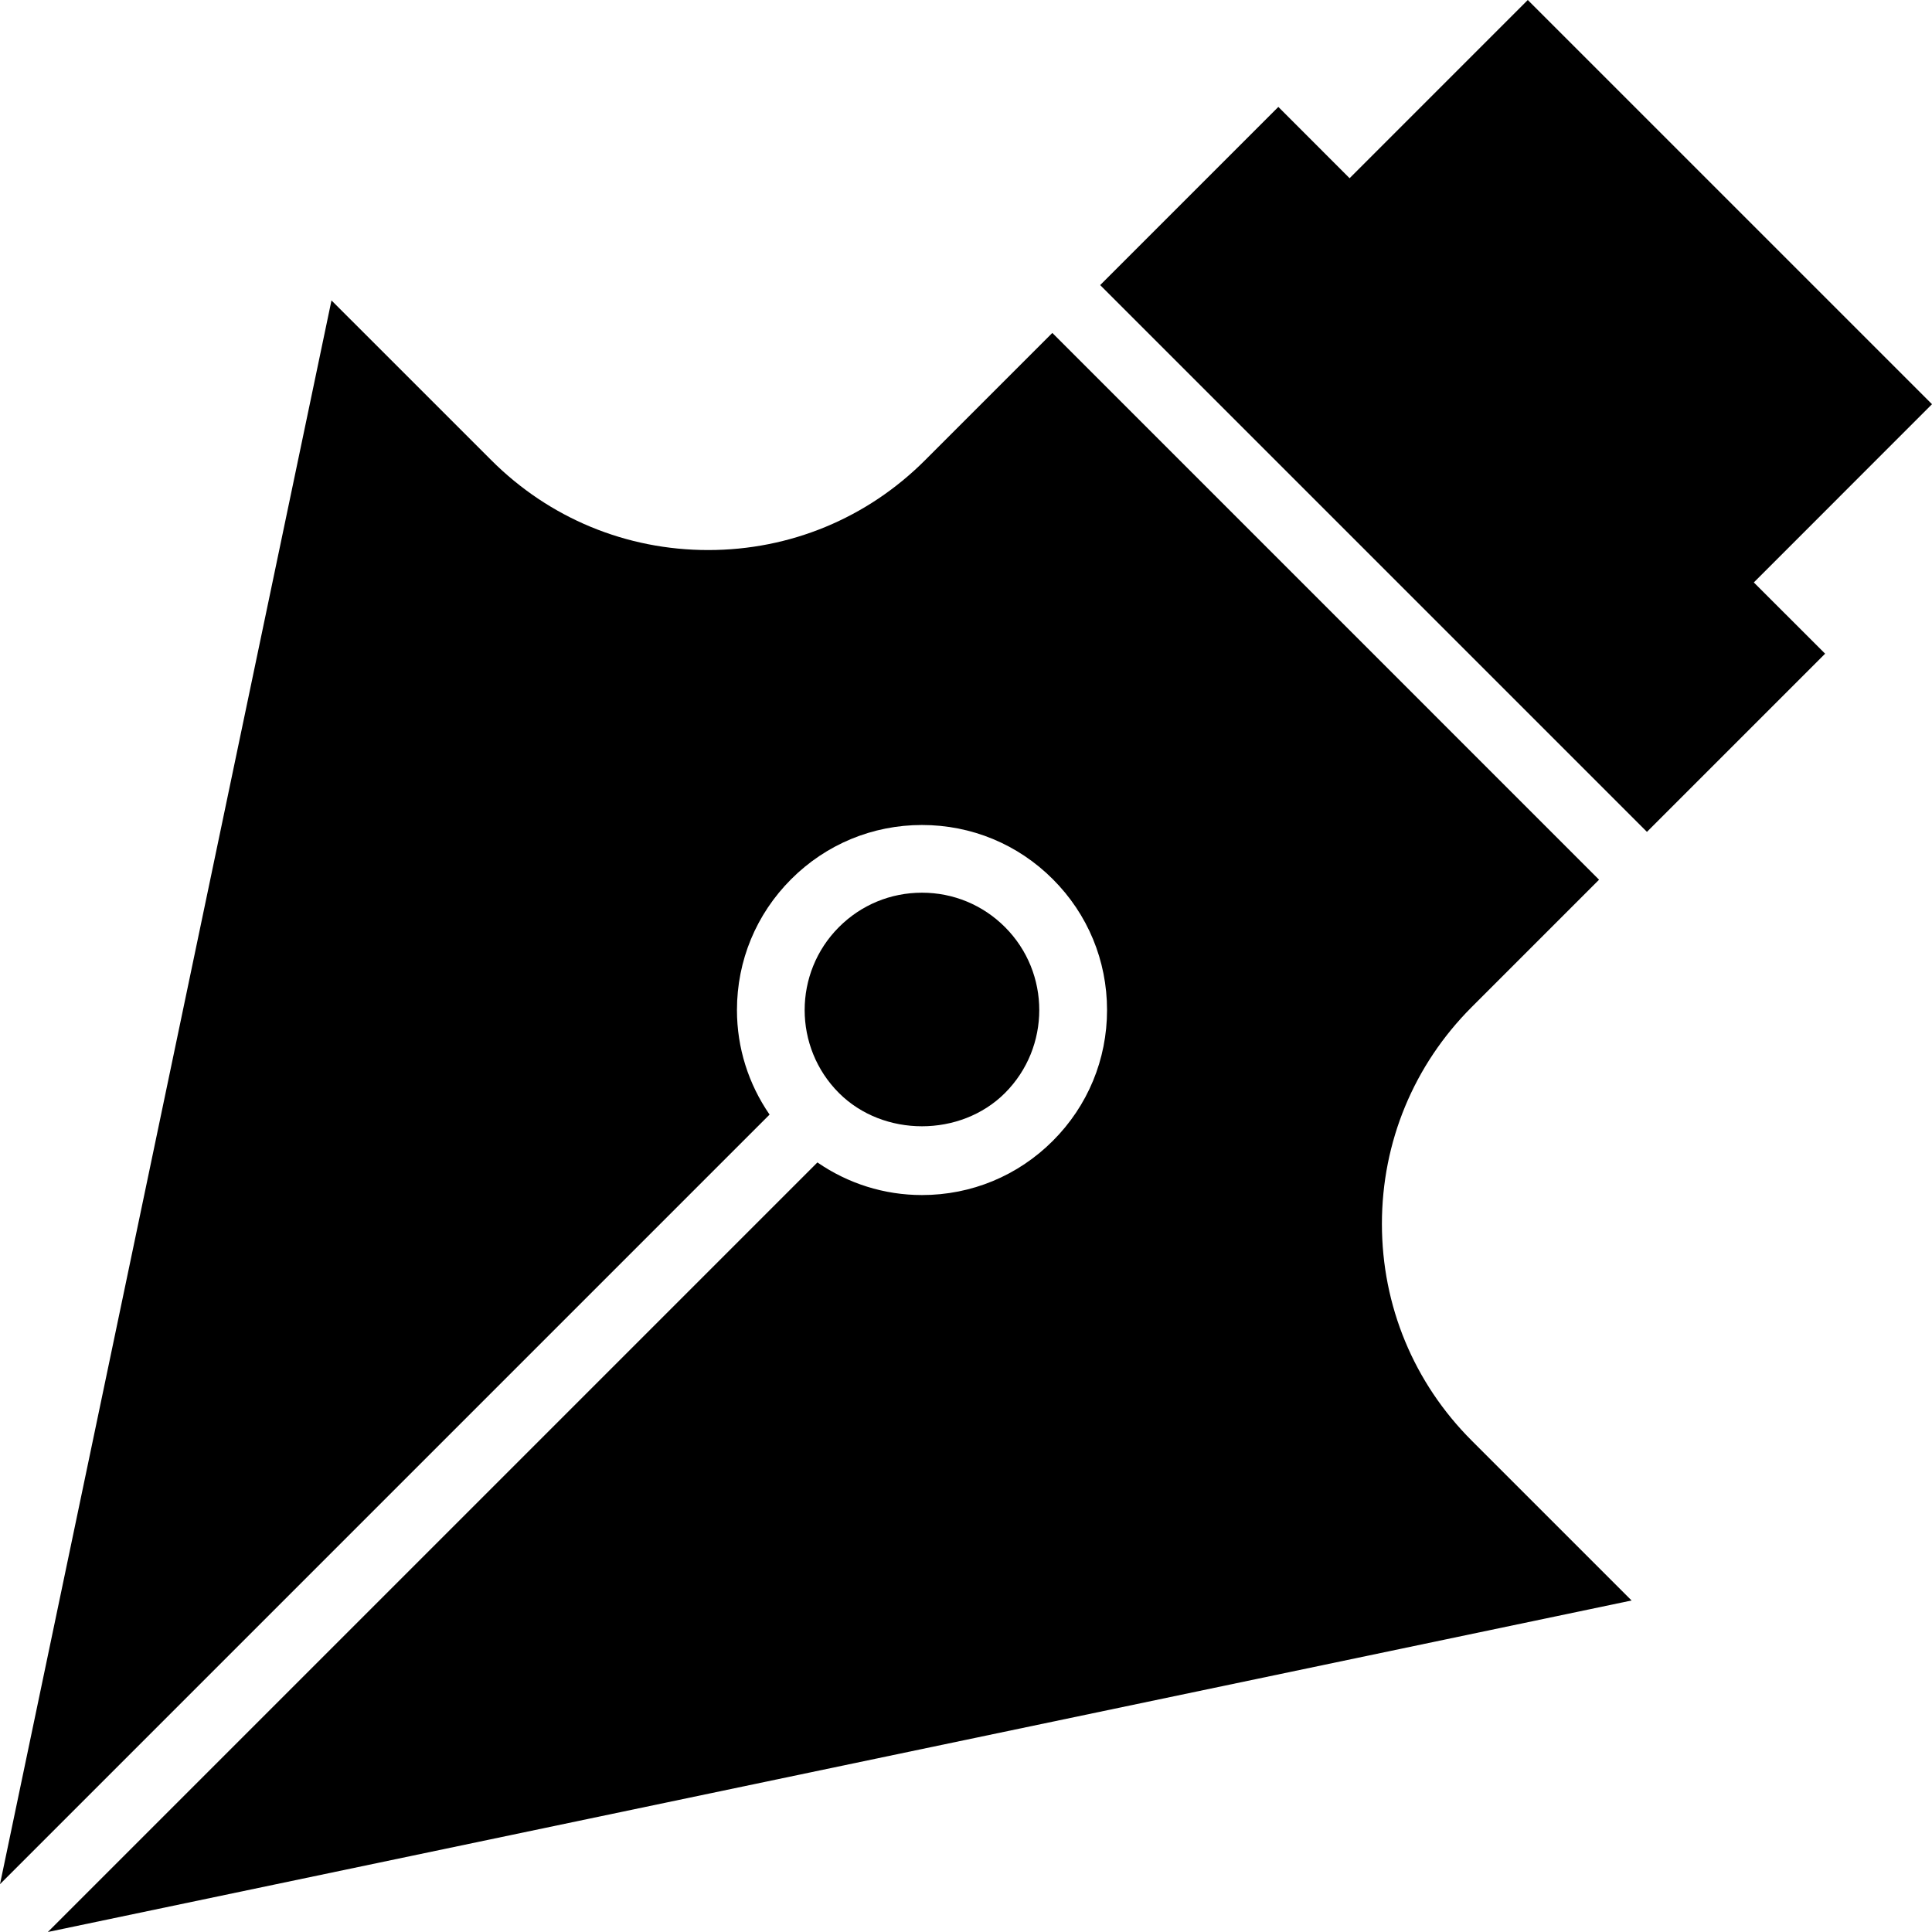
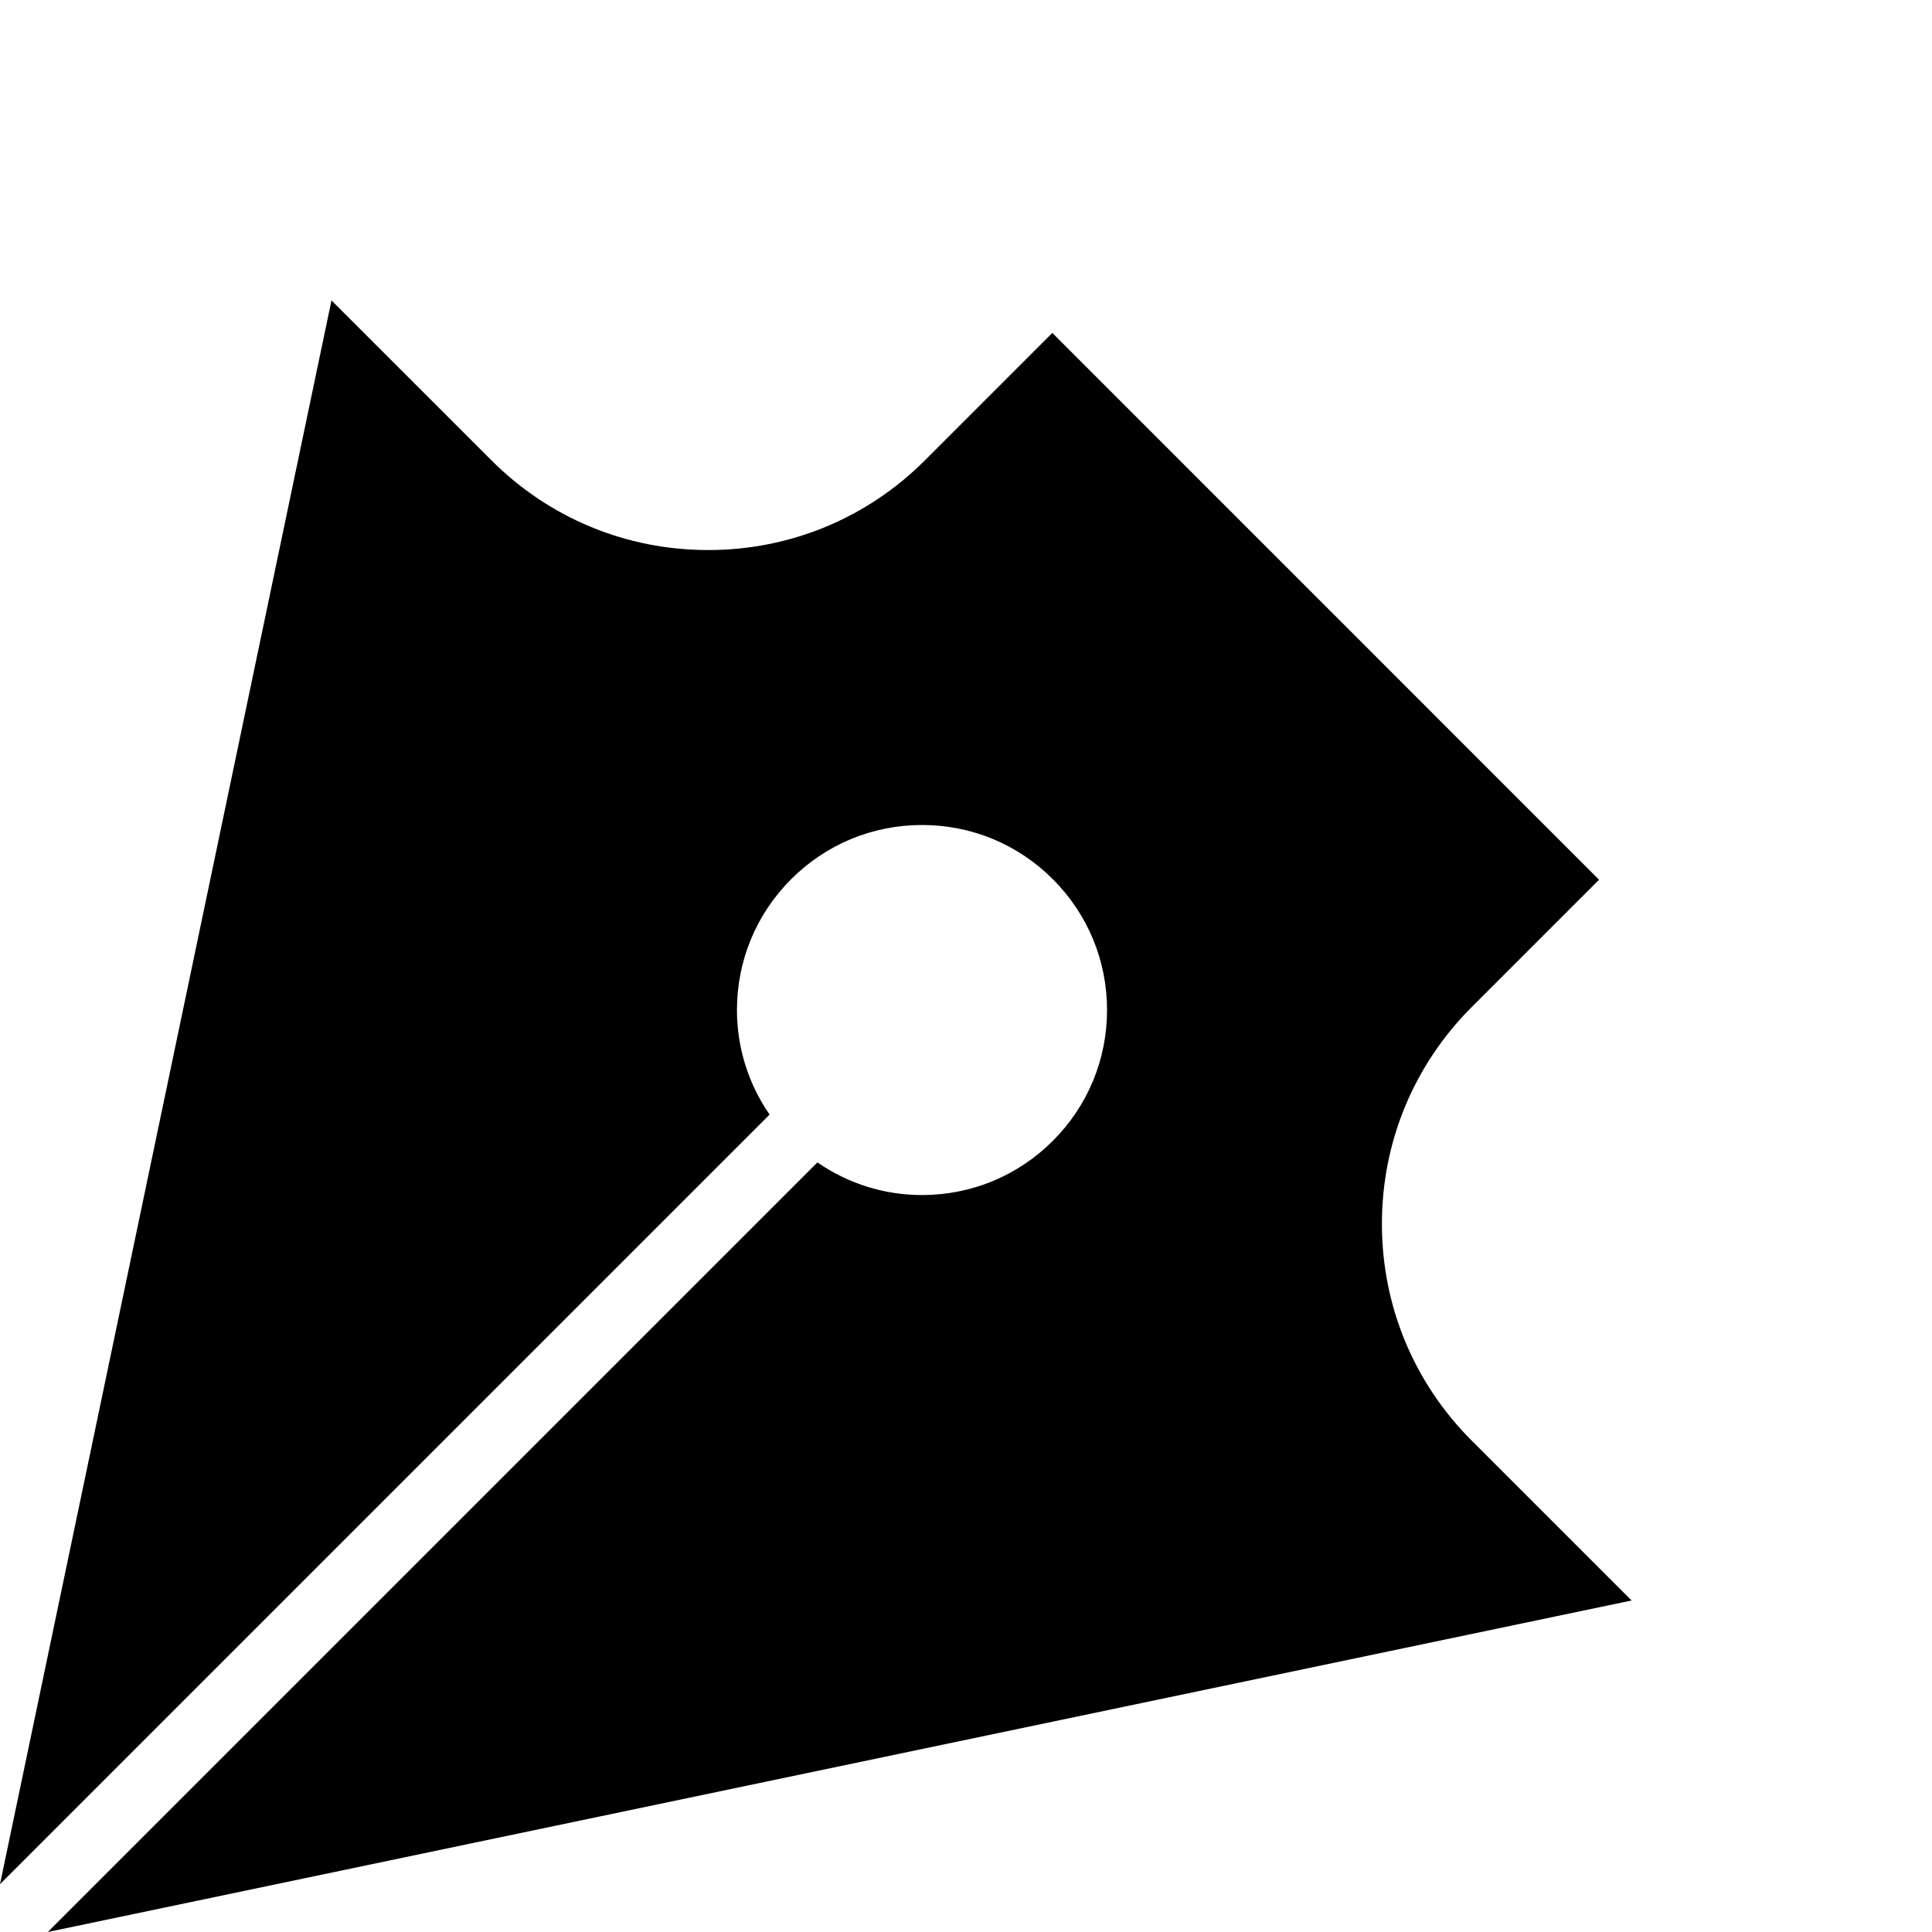
<svg xmlns="http://www.w3.org/2000/svg" version="1.1" id="Capa_1" x="0px" y="0px" viewBox="0 0 57.101 57.101" style="enable-background:new 0 0 57.101 57.101;" xml:space="preserve">
  <g>
-     <path d="M57.101,11.946L45.154,0l-5.266,5.267L37.782,3.16l-5.266,5.266l16.16,16.16l5.266-5.266l-2.107-2.106L57.101,11.946z" />
-     <path d="M29.702,32.305c1.352-1.353,1.352-3.553,0-4.905c-0.655-0.655-1.526-1.016-2.453-1.016s-1.797,0.36-2.453,1.016   c-1.352,1.353-1.352,3.553,0,4.905C26.107,33.615,28.391,33.615,29.702,32.305z" />
    <path d="M40.843,36.172c0-2.421,0.943-4.696,2.654-6.408L47.261,26L31.102,9.84l-3.763,3.763c-1.712,1.712-3.988,2.654-6.408,2.654   c-2.421,0-4.697-0.942-6.409-2.654L9.797,8.879L0,55.687l22.745-22.745c-0.623-0.904-0.964-1.97-0.964-3.09   c0-1.461,0.569-2.834,1.602-3.867c1.033-1.033,2.406-1.602,3.867-1.602s2.834,0.568,3.867,1.602   c1.033,1.033,1.602,2.406,1.602,3.867c0,1.46-0.569,2.833-1.602,3.866c-1.033,1.033-2.406,1.602-3.867,1.602   c-1.121,0-2.187-0.341-3.091-0.964L1.414,57.101l46.808-9.798l-4.724-4.724C41.786,40.868,40.843,38.593,40.843,36.172z" />
  </g>
  <g>
</g>
  <g>
</g>
  <g>
</g>
  <g>
</g>
  <g>
</g>
  <g>
</g>
  <g>
</g>
  <g>
</g>
  <g>
</g>
  <g>
</g>
  <g>
</g>
  <g>
</g>
  <g>
</g>
  <g>
</g>
  <g>
</g>
</svg>